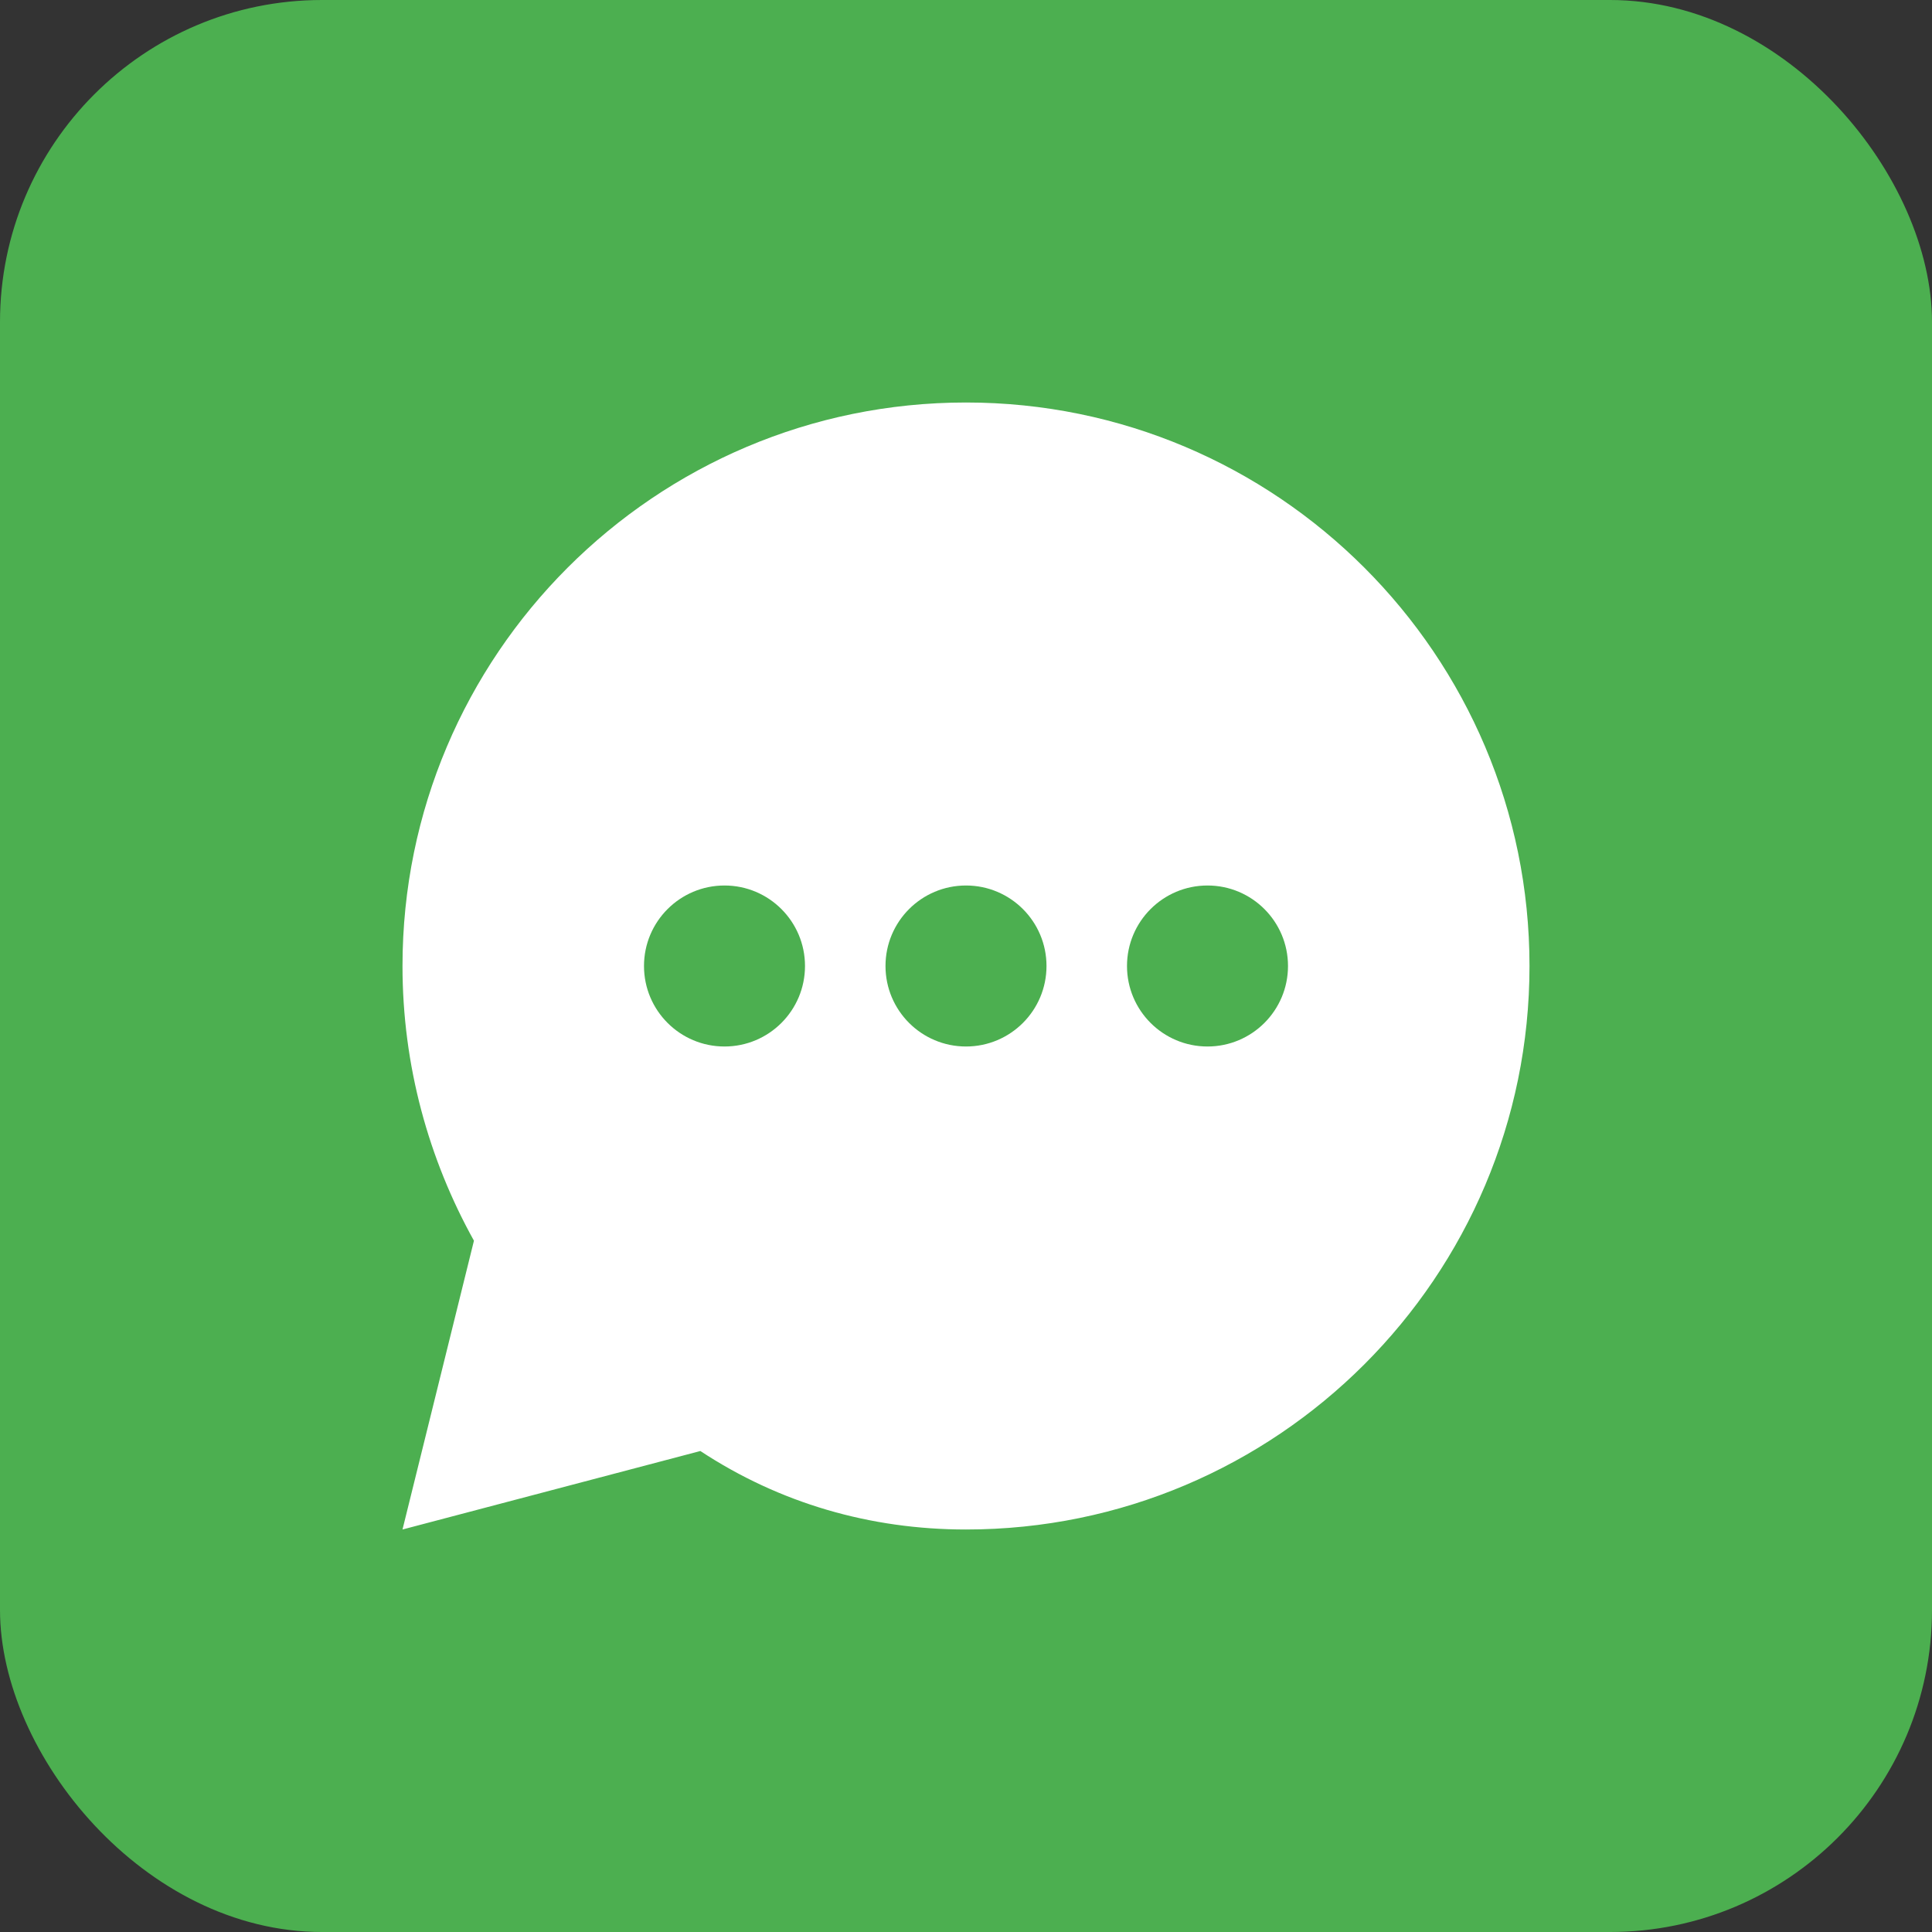
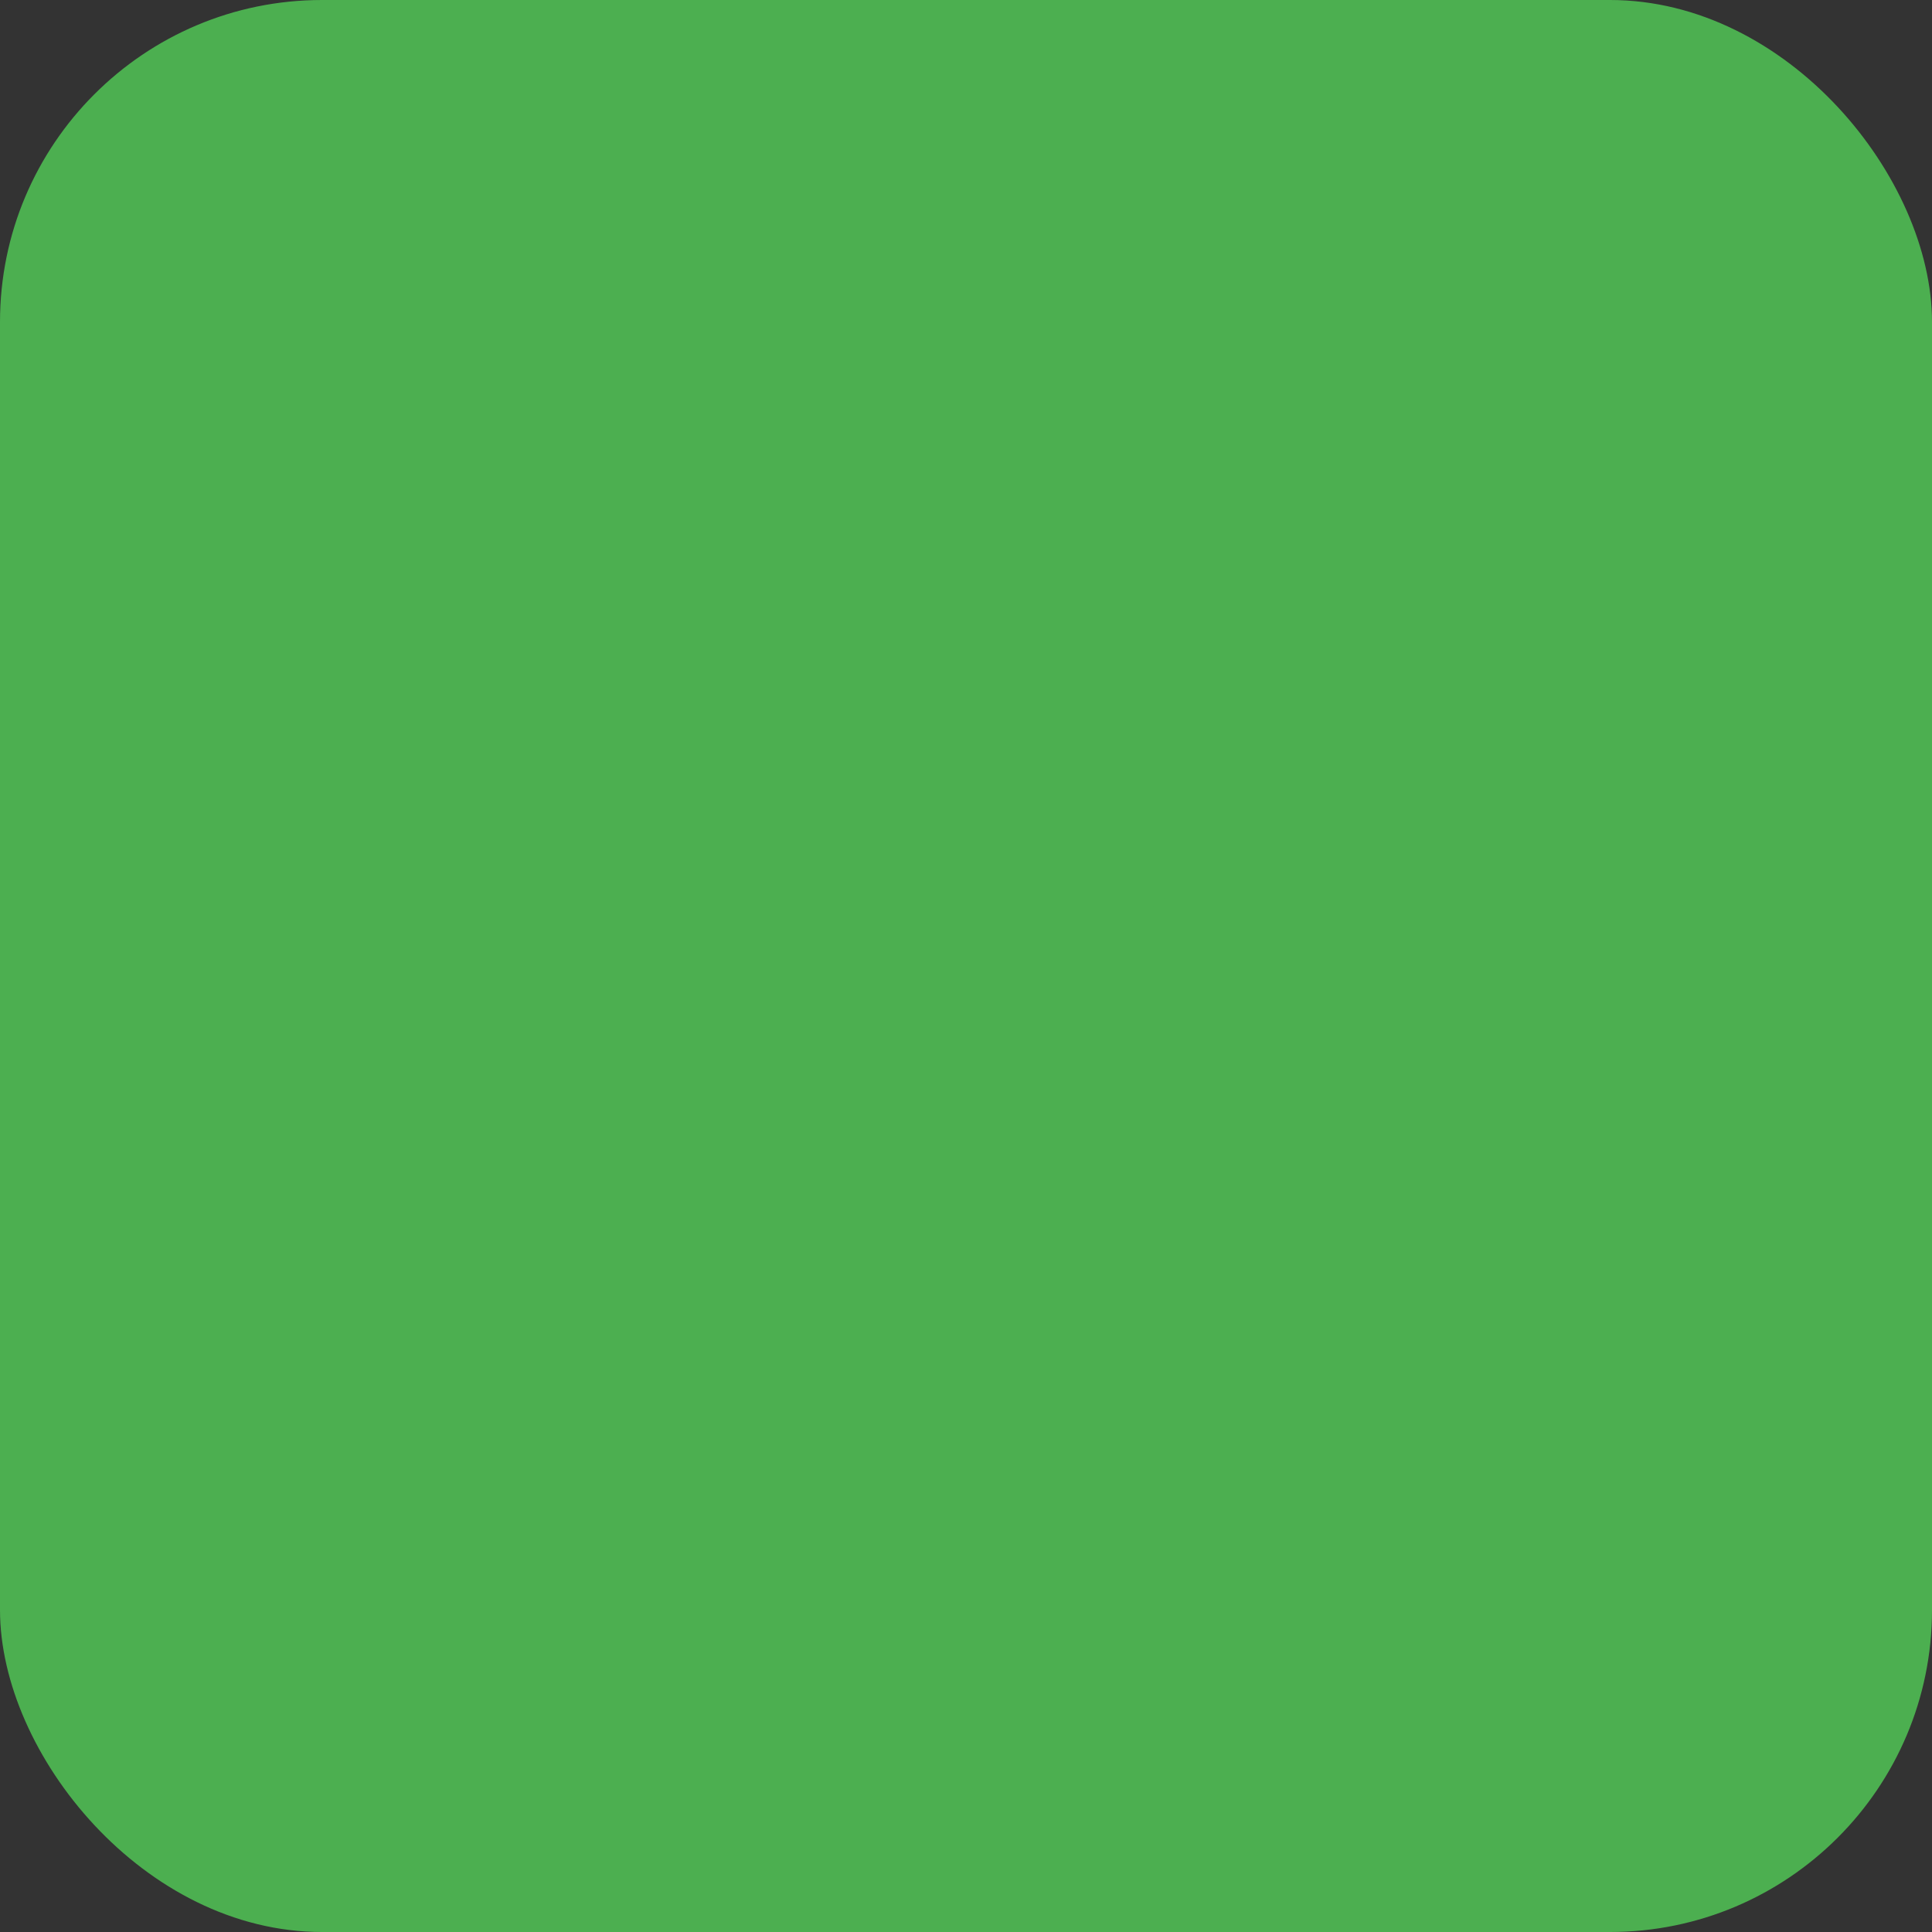
<svg xmlns="http://www.w3.org/2000/svg" width="192" height="192" viewBox="0 0 192 192">
  <rect x="0" y="0" width="192" height="192" fill="#333333" stroke="none" />
  <rect width="192" height="192" rx="32" fill="#4CAF50" />
-   <path d="M96 40c-30.9 0-56 25.1-56 56 0 9.9 2.6 19.2 7.1 27.3L40 152l29.6-7.8C77.5 149.4 86.5 152 96 152c30.9 0 56-25.1 56-56s-25.1-56-56-56z" fill="white" />
  <circle cx="72" cy="96" r="8" fill="#4CAF50" />
-   <circle cx="96" cy="96" r="8" fill="#4CAF50" />
  <circle cx="120" cy="96" r="8" fill="#4CAF50" />
</svg>